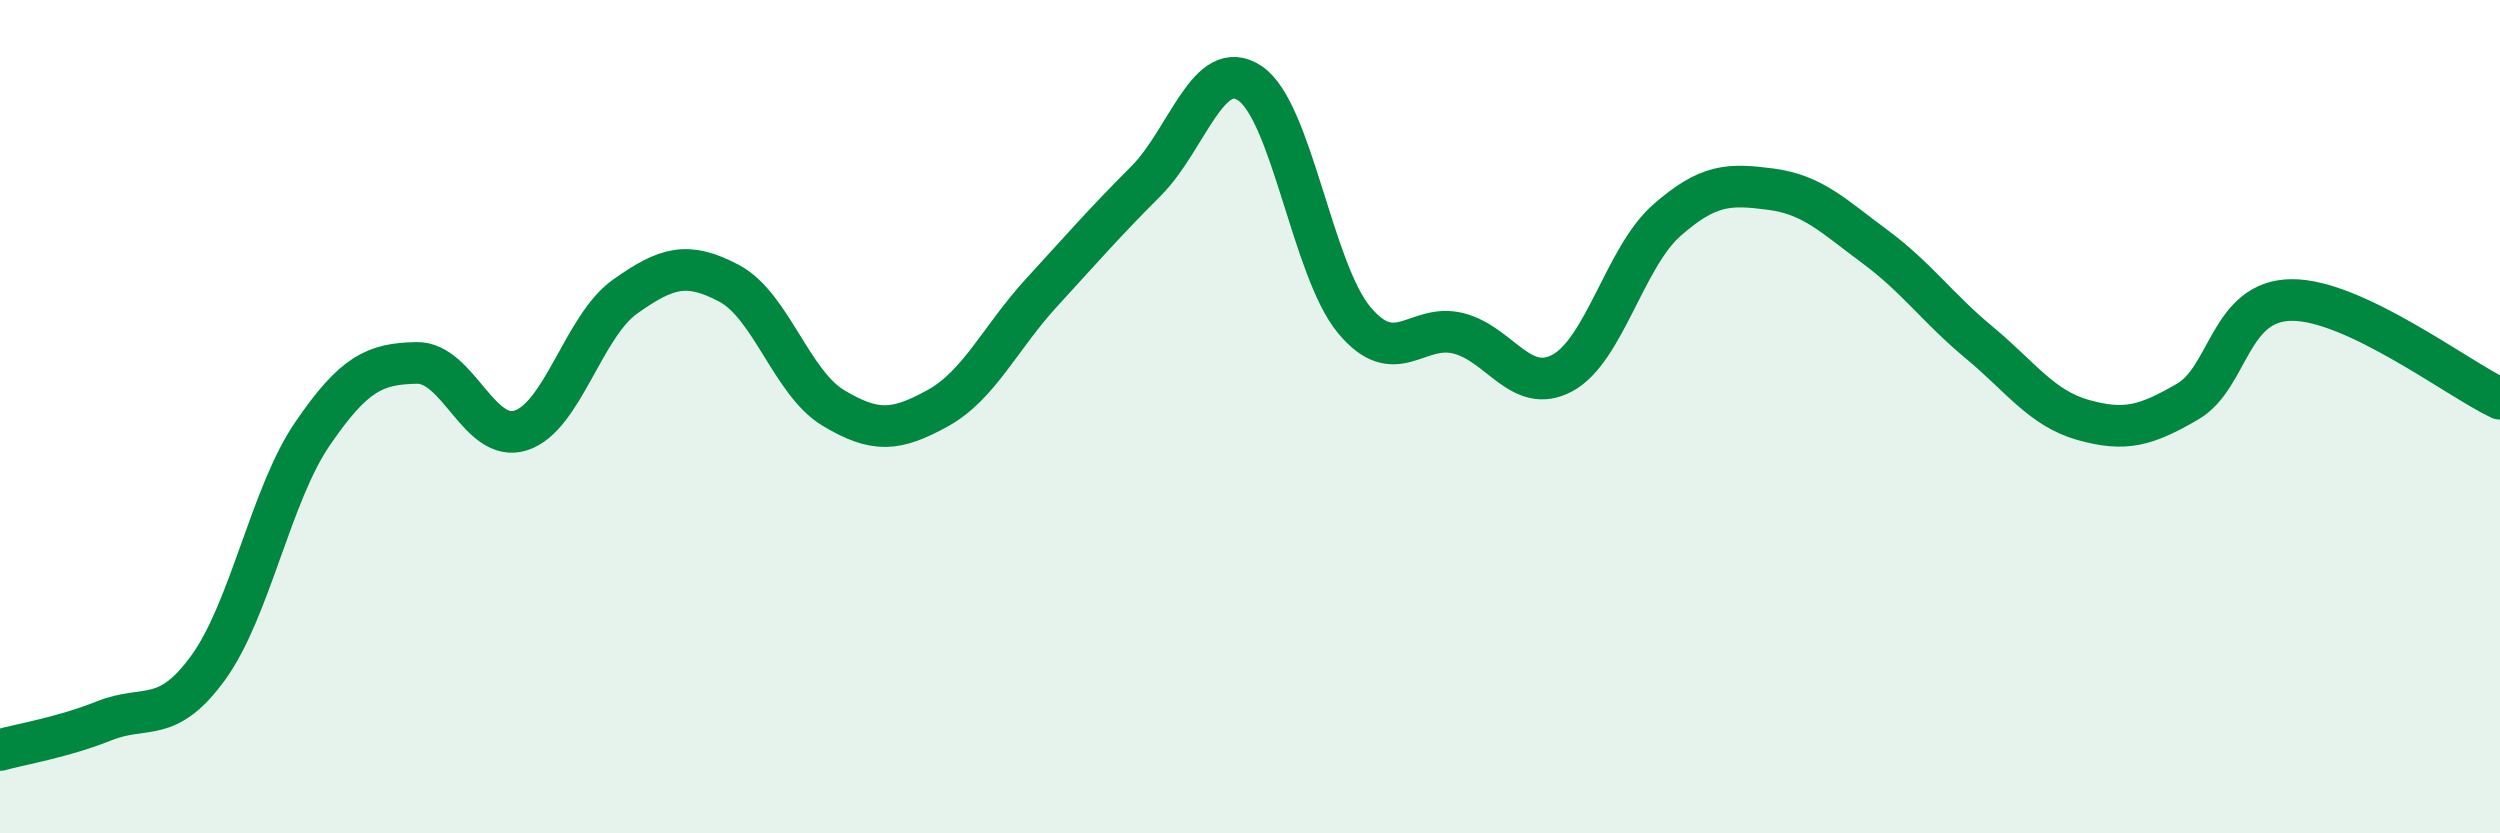
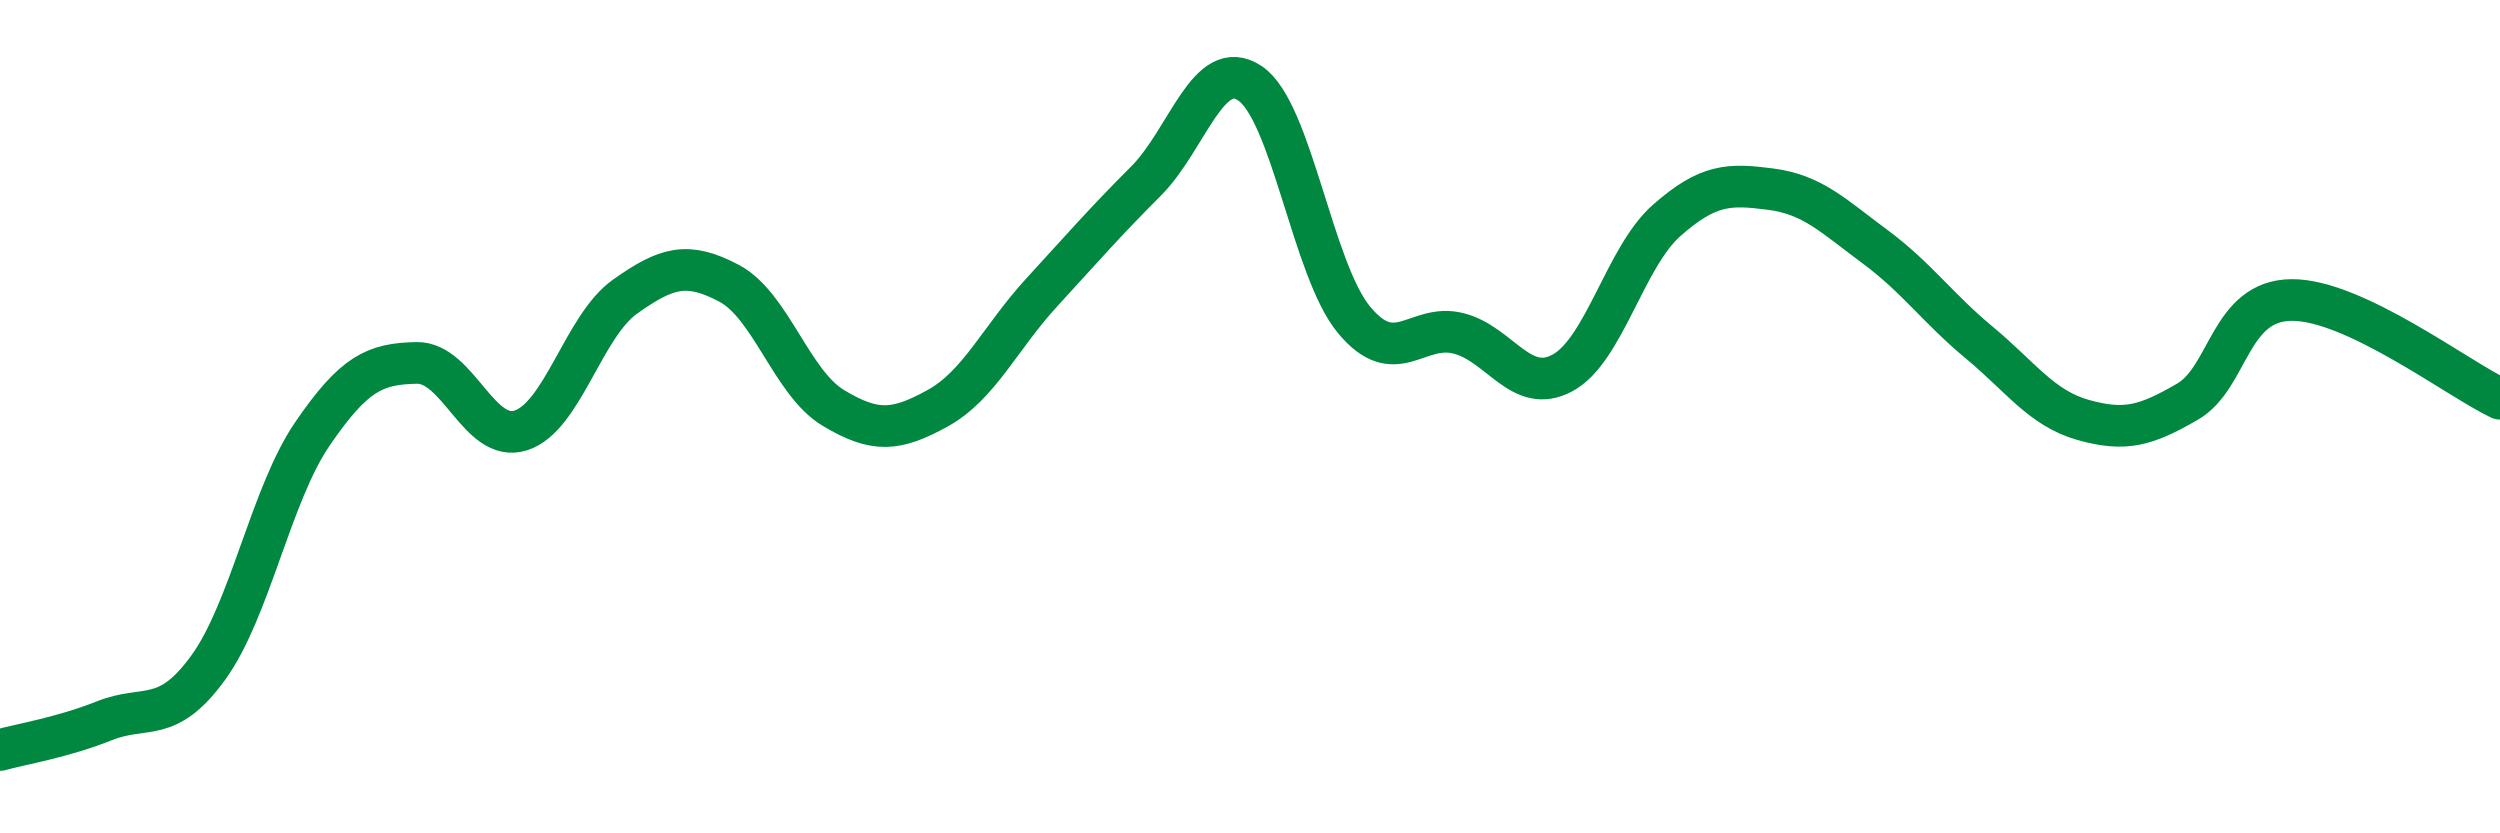
<svg xmlns="http://www.w3.org/2000/svg" width="60" height="20" viewBox="0 0 60 20">
-   <path d="M 0,18 C 0.5,17.86 1.5,17.7 2.5,17.3 C 3.5,16.9 4,17.4 5,16.02 C 6,14.64 6.5,11.87 7.5,10.41 C 8.5,8.95 9,8.73 10,8.71 C 11,8.69 11.5,10.65 12.5,10.33 C 13.5,10.01 14,7.83 15,7.12 C 16,6.41 16.5,6.27 17.5,6.8 C 18.5,7.33 19,9.19 20,9.79 C 21,10.39 21.5,10.35 22.5,9.8 C 23.5,9.25 24,8.11 25,7.02 C 26,5.93 26.5,5.35 27.5,4.35 C 28.5,3.35 29,1.33 30,2 C 31,2.67 31.5,6.48 32.5,7.68 C 33.5,8.88 34,7.75 35,8 C 36,8.25 36.5,9.49 37.5,8.95 C 38.5,8.41 39,6.17 40,5.29 C 41,4.41 41.5,4.41 42.5,4.54 C 43.5,4.67 44,5.18 45,5.92 C 46,6.66 46.5,7.39 47.5,8.22 C 48.5,9.05 49,9.8 50,10.08 C 51,10.36 51.5,10.22 52.5,9.64 C 53.5,9.06 53.5,7.21 55,7.2 C 56.5,7.19 59,9.1 60,9.57L60 20L0 20Z" fill="#008740" opacity="0.1" stroke-linecap="round" stroke-linejoin="round" />
  <path d="M 0,18 C 0.5,17.86 1.5,17.7 2.5,17.3 C 3.5,16.9 4,17.4 5,16.02 C 6,14.64 6.5,11.87 7.5,10.41 C 8.5,8.95 9,8.73 10,8.71 C 11,8.69 11.5,10.65 12.5,10.33 C 13.5,10.01 14,7.83 15,7.12 C 16,6.41 16.5,6.27 17.5,6.8 C 18.5,7.33 19,9.19 20,9.79 C 21,10.39 21.5,10.35 22.5,9.8 C 23.5,9.25 24,8.11 25,7.02 C 26,5.93 26.5,5.35 27.5,4.35 C 28.5,3.35 29,1.33 30,2 C 31,2.67 31.5,6.48 32.5,7.68 C 33.5,8.88 34,7.75 35,8 C 36,8.25 36.5,9.49 37.5,8.95 C 38.5,8.41 39,6.17 40,5.29 C 41,4.41 41.5,4.41 42.5,4.54 C 43.5,4.67 44,5.18 45,5.92 C 46,6.66 46.5,7.39 47.5,8.22 C 48.5,9.05 49,9.8 50,10.08 C 51,10.36 51.5,10.22 52.5,9.64 C 53.5,9.06 53.5,7.21 55,7.2 C 56.5,7.19 59,9.1 60,9.57" stroke="#008740" stroke-width="1" fill="none" stroke-linecap="round" stroke-linejoin="round" />
</svg>